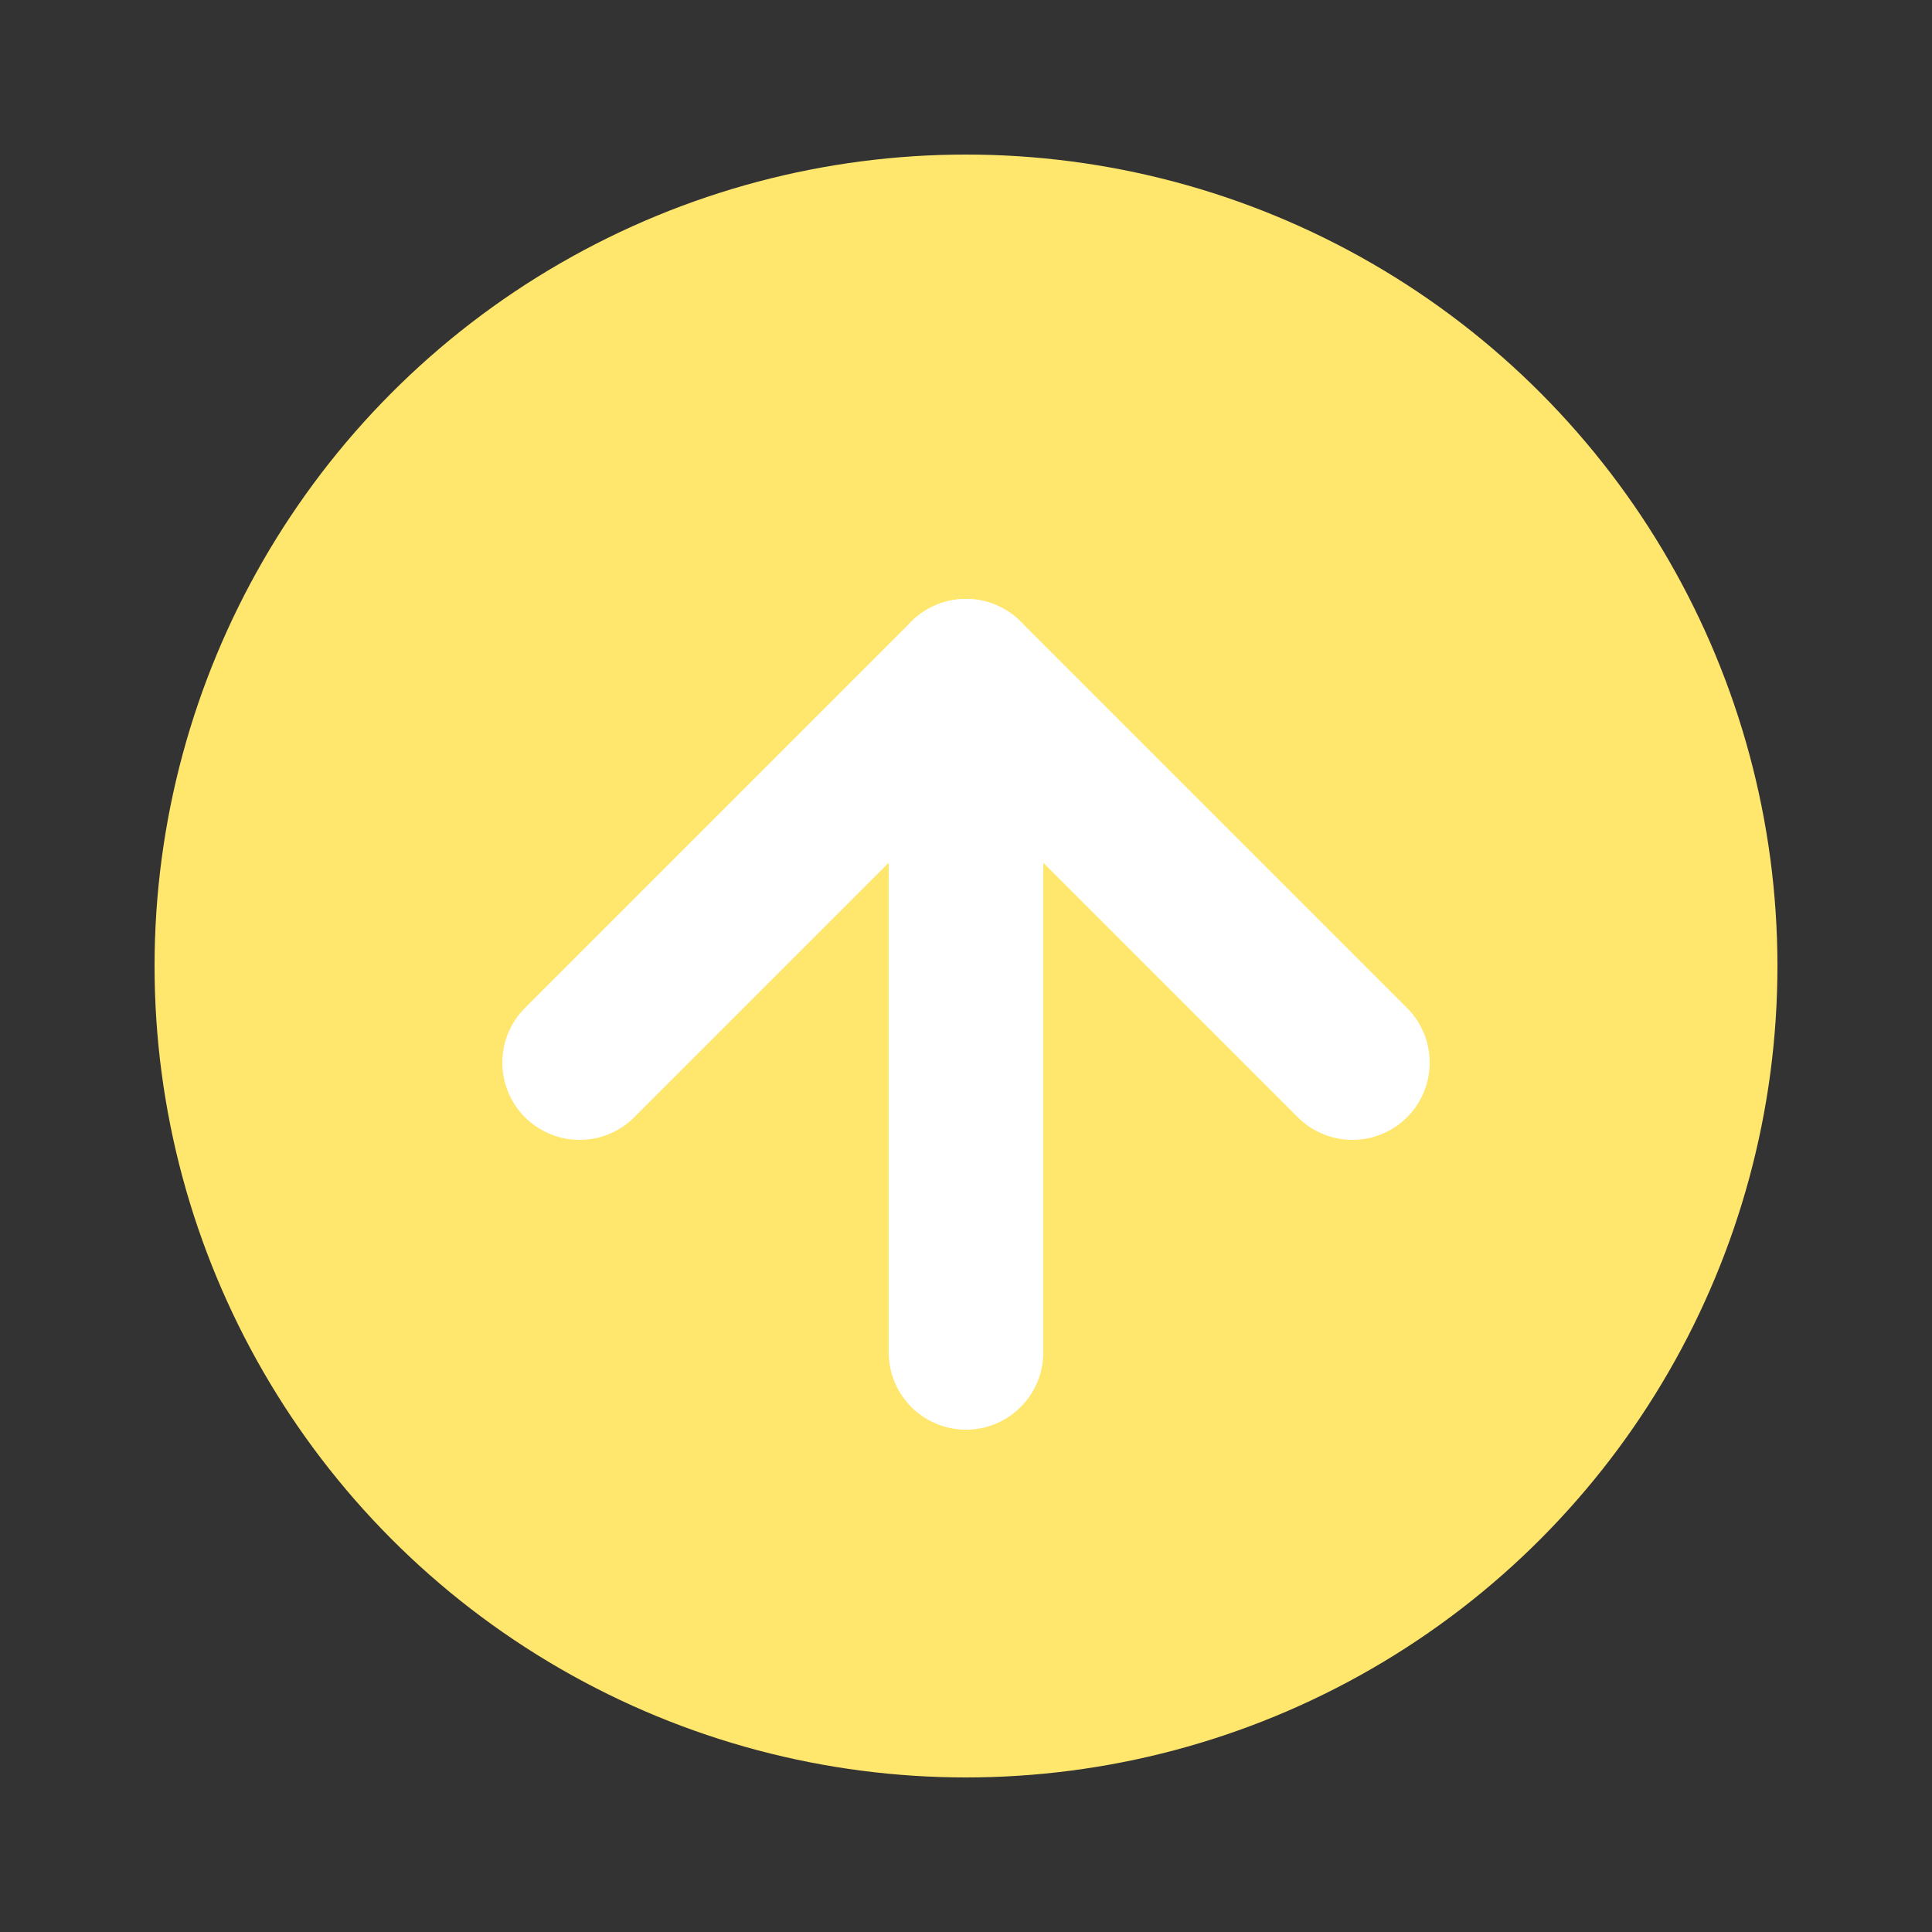
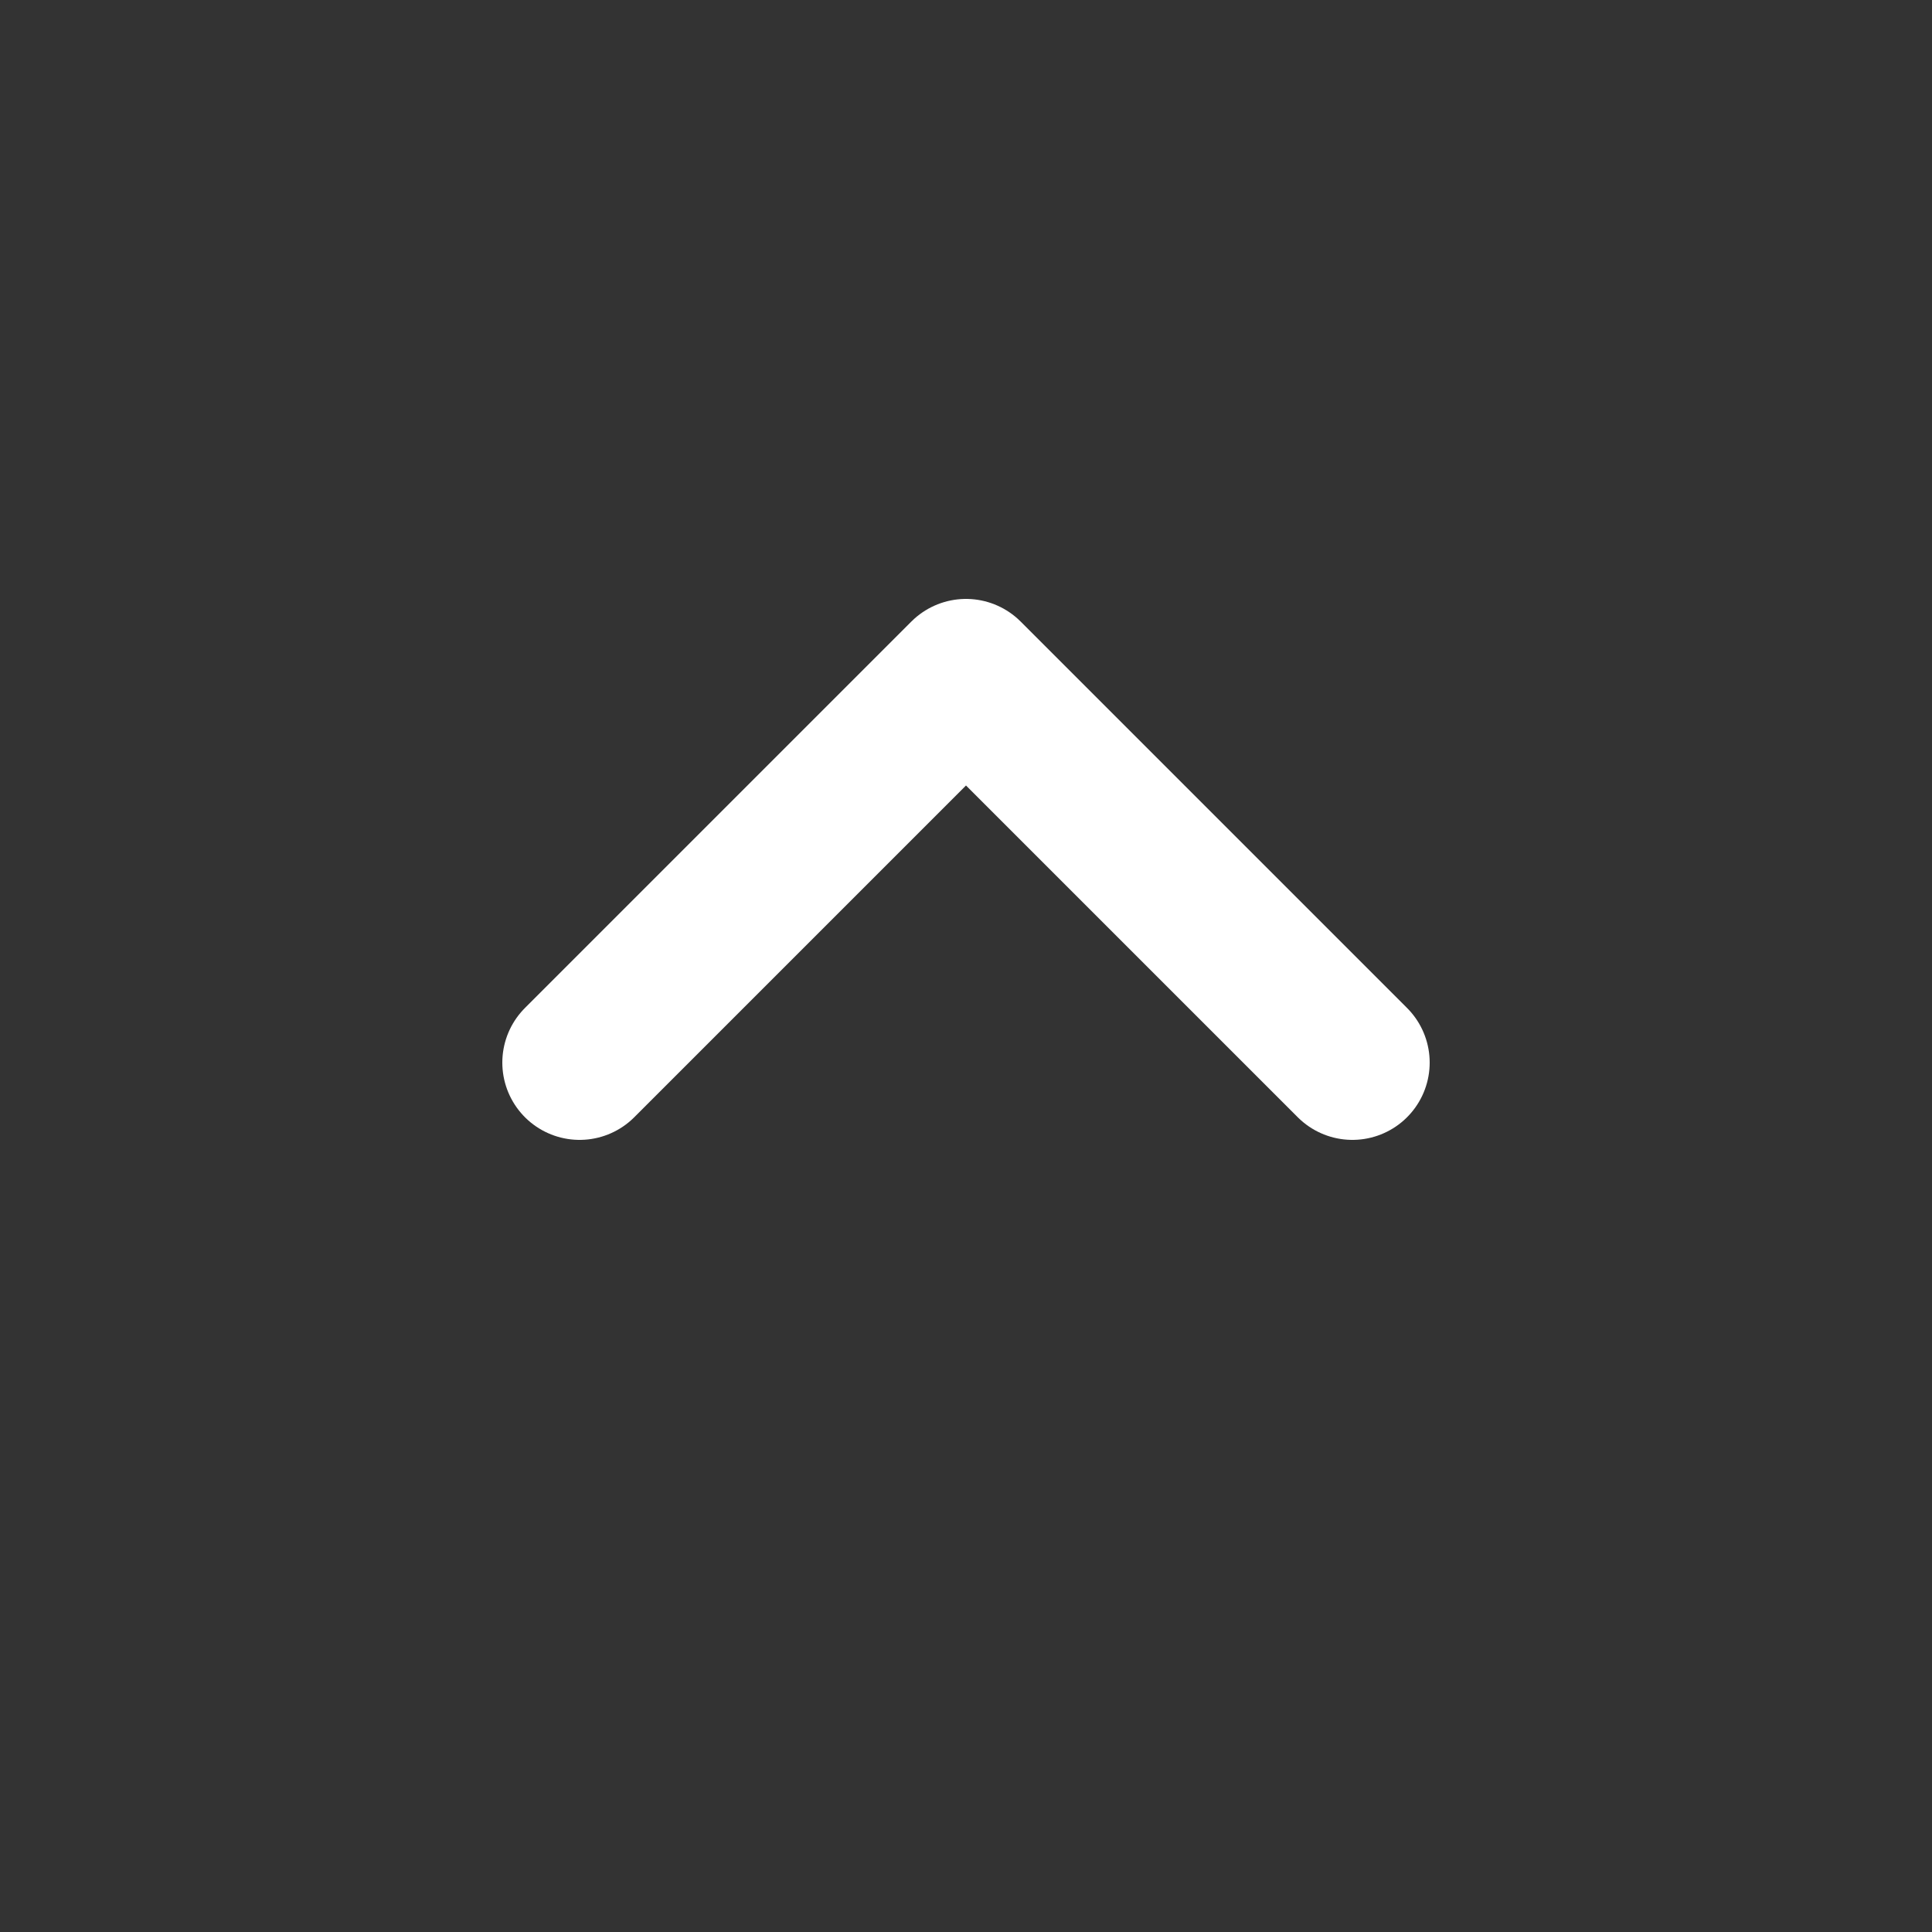
<svg xmlns="http://www.w3.org/2000/svg" viewBox="0 0 100 100">
  <rect x="0" y="0" width="100" height="100" fill="#333333" stroke="none" />
-   <circle cx="50" cy="50" r="42" fill="#FFE66D" />
  <path d="M30 55 L50 35 L70 55" stroke="white" stroke-width="8" stroke-linecap="round" stroke-linejoin="round" fill="none" />
-   <line x1="50" y1="35" x2="50" y2="70" stroke="white" stroke-width="8" stroke-linecap="round" />
</svg>